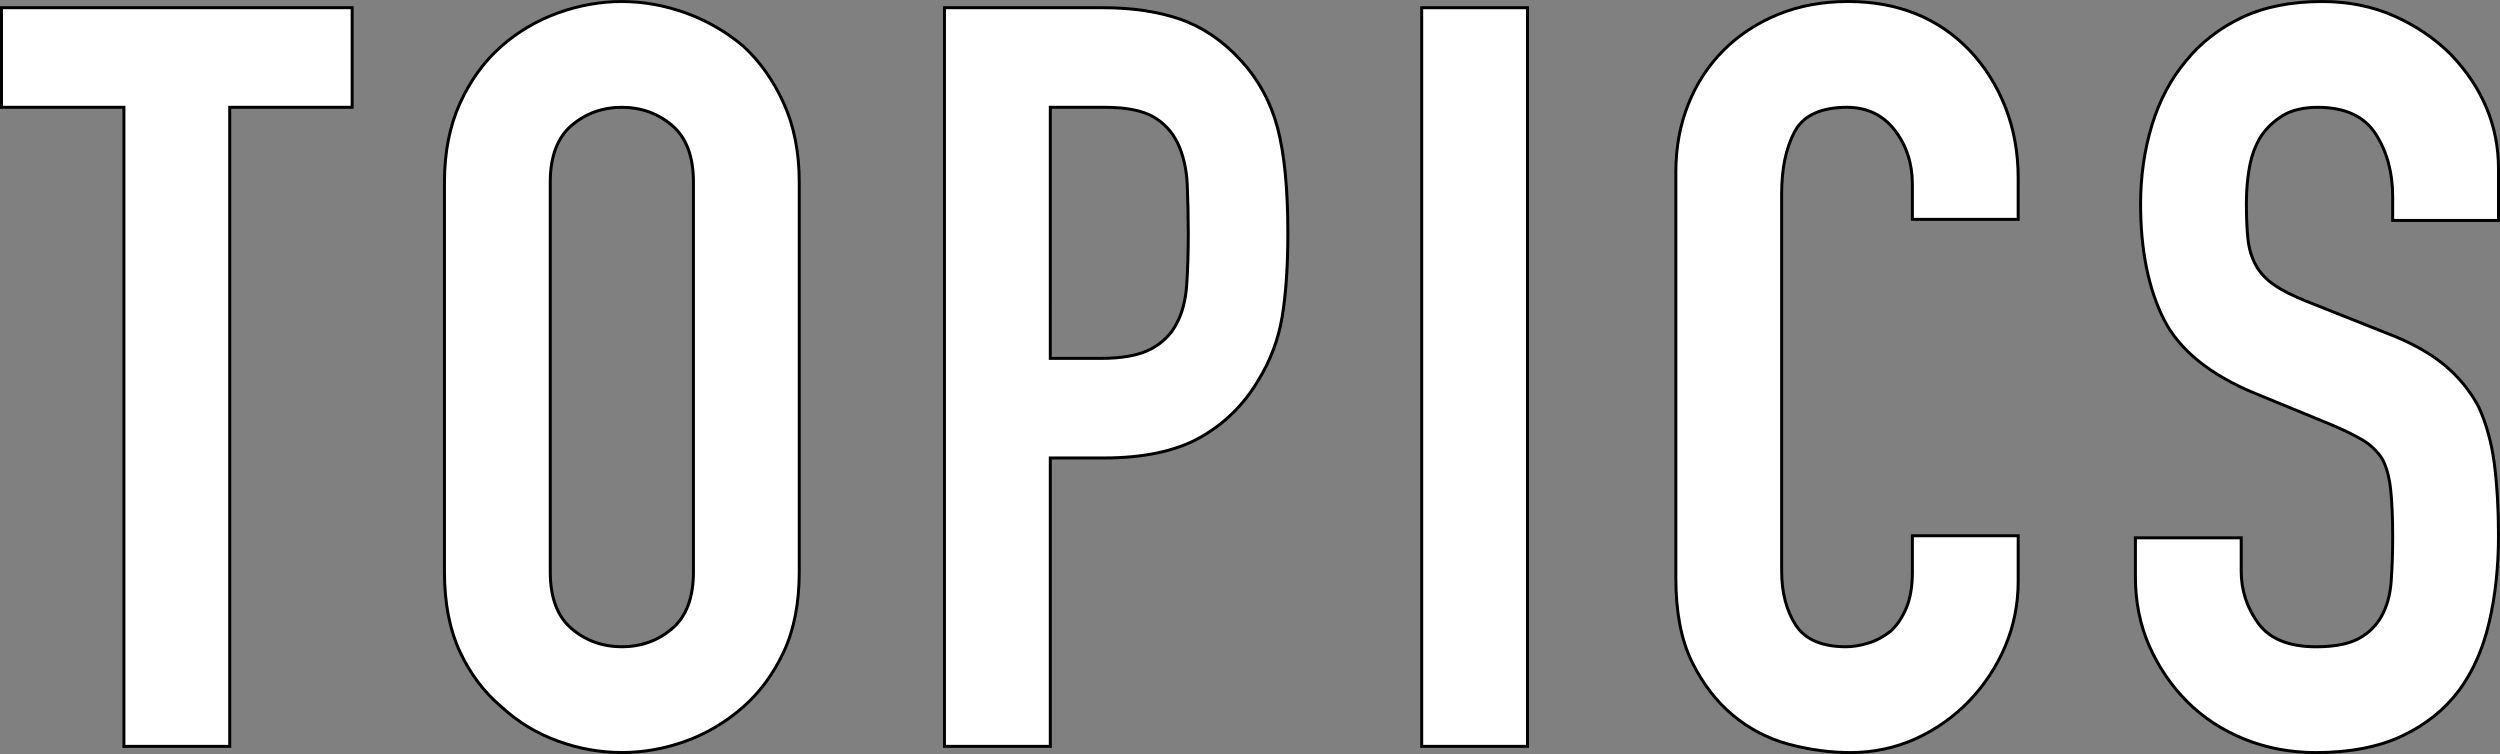
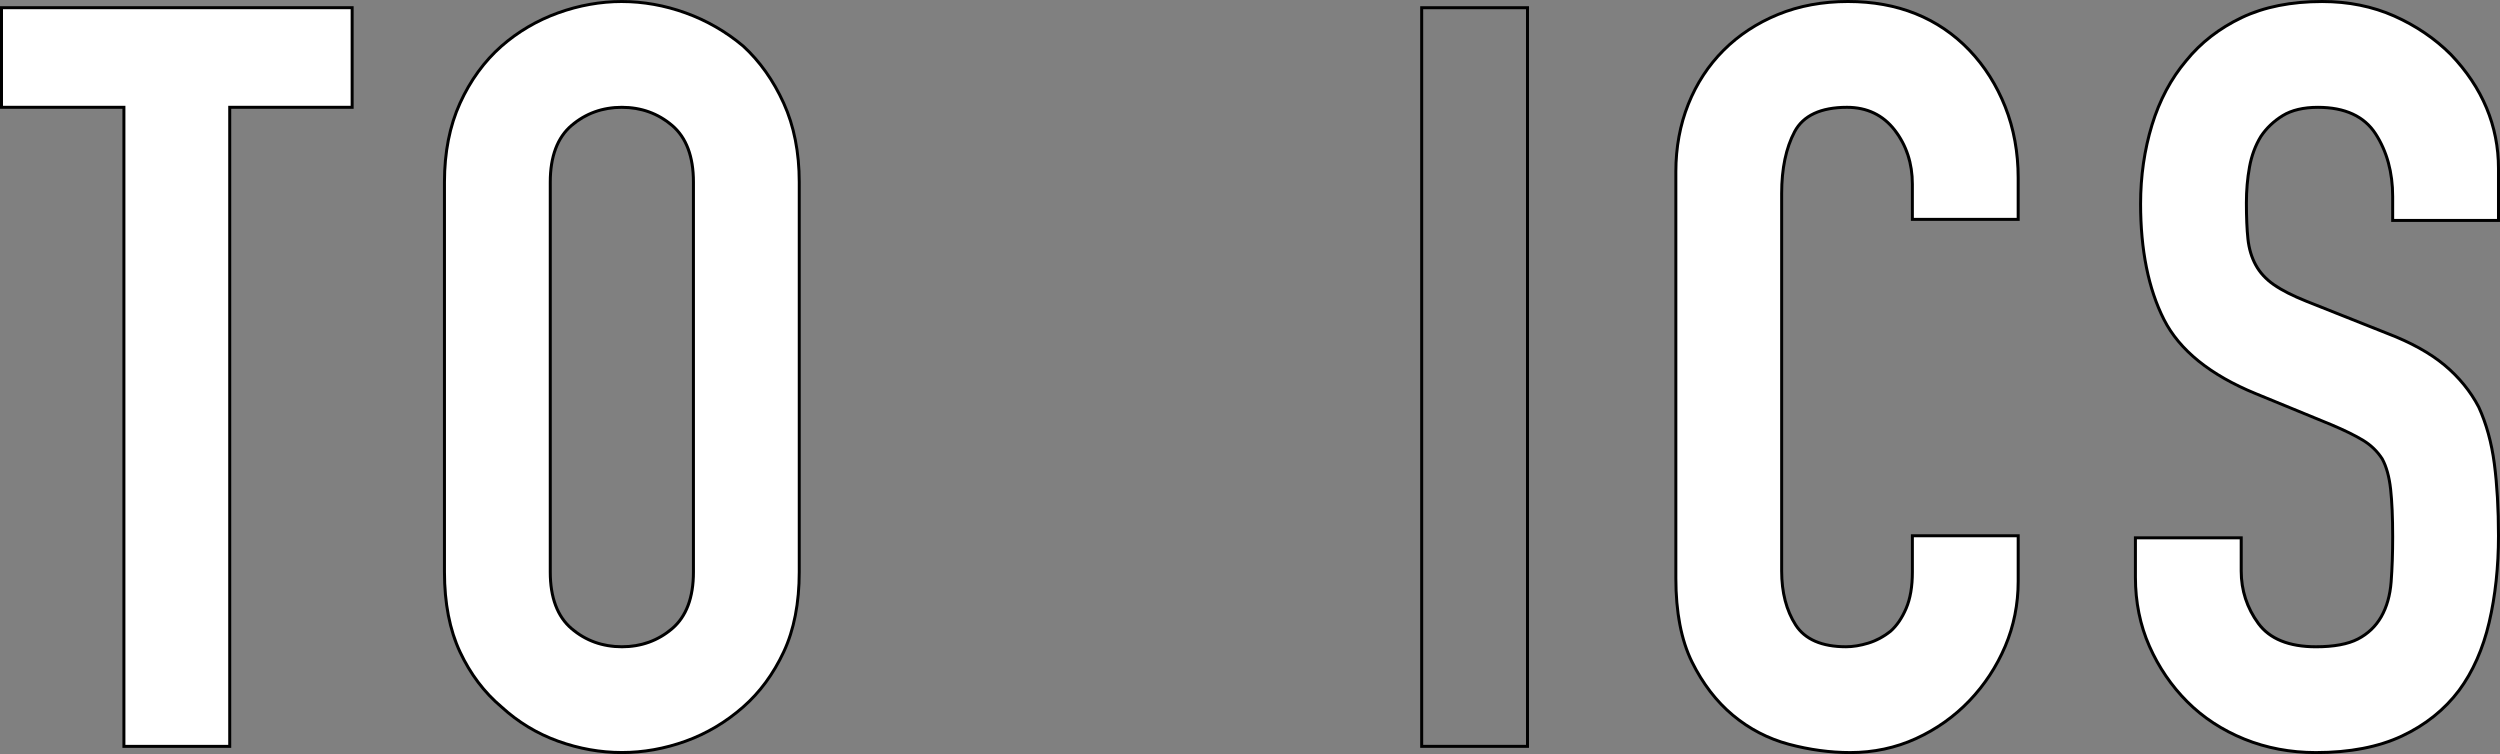
<svg xmlns="http://www.w3.org/2000/svg" id="_レイヤー_2" data-name="レイヤー 2" width="236.167" height="71.235" viewBox="0 0 236.167 71.235">
  <rect x="0" y="0" width="236.167" height="71.235" fill="#808080" stroke="none" />
  <defs>
    <style>
      .cls-1 {
        fill: #fff;
      }
    </style>
  </defs>
  <g id="_レイヤー_1-2" data-name="レイヤー 1">
    <g>
      <g>
        <path class="cls-1" d="M11.706,70.506V10.137H.142V.73h33.124v9.408h-11.564v60.368h-9.996Z" />
        <path d="M21.843,70.647h-10.279V10.279H0V.588h33.407v9.691h-11.564v60.368ZM11.847,70.364h9.713V9.996h11.564V.871H.283v9.124h11.564v60.368Z" />
      </g>
      <g>
        <path class="cls-1" d="M41.986,17.194c0-2.808.49-5.292,1.47-7.448.98-2.156,2.286-3.952,3.92-5.39,1.568-1.372,3.348-2.417,5.341-3.136,1.992-.718,4.001-1.078,6.027-1.078,2.024,0,4.033.359,6.027,1.078,1.992.72,3.805,1.764,5.439,3.136,1.568,1.438,2.842,3.234,3.822,5.39.98,2.156,1.47,4.64,1.47,7.448v36.848c0,2.94-.49,5.456-1.47,7.546-.98,2.092-2.254,3.822-3.822,5.194-1.634,1.438-3.447,2.516-5.439,3.234-1.994.718-4.002,1.078-6.027,1.078-2.026,0-4.035-.36-6.027-1.078-1.994-.718-3.773-1.796-5.341-3.234-1.634-1.372-2.94-3.102-3.92-5.194-.98-2.09-1.47-4.606-1.47-7.546V17.194ZM51.982,54.042c0,2.417.669,4.199,2.009,5.341,1.338,1.144,2.923,1.715,4.753,1.715,1.828,0,3.413-.571,4.753-1.715,1.338-1.142,2.009-2.923,2.009-5.341V17.194c0-2.417-.671-4.197-2.009-5.341-1.34-1.143-2.925-1.715-4.753-1.715-1.83,0-3.415.573-4.753,1.715-1.34,1.144-2.009,2.924-2.009,5.341v36.848Z" />
        <path d="M58.744,71.235c-2.031,0-4.075-.365-6.075-1.087-2-.72-3.813-1.818-5.389-3.263-1.638-1.375-2.969-3.139-3.953-5.238-.984-2.099-1.483-4.658-1.483-7.606V17.194c0-2.817.499-5.343,1.482-7.506.983-2.164,2.314-3.993,3.955-5.438,1.574-1.377,3.386-2.441,5.387-3.163,3.997-1.441,8.149-1.442,12.15,0,2.001.723,3.845,1.786,5.482,3.161,1.58,1.449,2.877,3.277,3.86,5.44.984,2.164,1.482,4.689,1.482,7.506v36.848c0,2.948-.499,5.507-1.483,7.606-.983,2.098-2.281,3.861-3.857,5.24-1.64,1.443-3.485,2.54-5.484,3.26-2.001.721-4.045,1.087-6.075,1.087ZM58.744.283c-2,0-4.011.36-5.979,1.069-1.967.71-3.749,1.757-5.296,3.11-1.61,1.417-2.917,3.215-3.884,5.342-.967,2.127-1.457,4.613-1.457,7.389v36.848c0,2.906.49,5.424,1.457,7.486.966,2.062,2.272,3.793,3.883,5.146,1.553,1.423,3.333,2.502,5.298,3.209,3.937,1.419,8.017,1.42,11.958 0,1.965-.708,3.78-1.787,5.393-3.207,1.547-1.354,2.822-3.085,3.788-5.148.966-2.061,1.457-4.58,1.457-7.486V17.194c0-2.776-.49-5.262-1.457-7.389-.967-2.128-2.242-3.926-3.789-5.344-1.607-1.349-3.422-2.396-5.392-3.107-1.969-.709-3.98-1.069-5.979-1.069ZM58.744,61.239c-1.857,0-3.487-.588-4.845-1.749-1.366-1.165-2.059-2.998-2.059-5.449V17.194c0-2.449.692-4.283,2.059-5.449,1.359-1.161,2.989-1.749,4.845-1.749,1.854,0,3.484.589,4.845,1.749,1.367,1.167,2.059,3.001,2.059,5.449v36.848c0,2.45-.692,4.283-2.059,5.449-1.359,1.16-2.989,1.749-4.845,1.749ZM58.744,10.279c-1.786,0-3.354.566-4.661,1.681-1.3,1.11-1.959,2.87-1.959,5.233v36.848c0,2.364.659,4.125,1.959,5.233,1.305,1.115,2.873,1.681,4.661,1.681,1.787,0,3.354-.566,4.661-1.681,1.3-1.11,1.96-2.87,1.96-5.233V17.194c0-2.361-.66-4.122-1.96-5.233-1.308-1.116-2.876-1.681-4.661-1.681Z" />
      </g>
      <g>
-         <path class="cls-1" d="M89.222,70.506V.73h14.994c2.744,0,5.16.36,7.252,1.078,2.09.72,3.984,1.994,5.684,3.822,1.698,1.83,2.875,3.969,3.528,6.419.652,2.45.98,5.767.98,9.947,0,3.136-.181,5.782-.539,7.938-.36,2.156-1.127,4.182-2.303,6.076-1.372,2.288-3.202,4.067-5.488,5.341-2.288,1.274-5.292,1.911-9.016,1.911h-5.096v27.244h-9.996ZM99.218,10.137v23.716h4.802c2.024,0,3.592-.294,4.704-.882,1.11-.588,1.926-1.404,2.45-2.45.522-.98.833-2.188.931-3.626.098-1.437.147-3.038.147-4.802,0-1.632-.034-3.185-.098-4.655-.066-1.47-.36-2.759-.882-3.871-.523-1.11-1.308-1.96-2.352-2.548-1.046-.588-2.548-.882-4.508-.882h-5.194Z" />
-         <path d="M99.36,70.647h-10.279V.588h15.136c2.744,0,5.199.365,7.298,1.085,2.102.724,4.033,2.022,5.742,3.86,1.707,1.839,2.905,4.019,3.561,6.479.654,2.454.985,5.813.985,9.984,0,3.123-.182,5.802-.541,7.961-.361,2.167-1.143,4.228-2.322,6.127-1.375,2.294-3.24,4.108-5.54,5.39-2.298,1.28-5.354,1.929-9.085,1.929h-4.954v27.244ZM89.363,70.364h9.713v-27.244h5.237c3.682,0,6.692-.637,8.947-1.893,2.255-1.257,4.084-3.037,5.435-5.29,1.161-1.87,1.93-3.896,2.285-6.026.356-2.144.537-4.807.537-7.915,0-4.146-.328-7.48-.976-9.911-.644-2.415-1.82-4.555-3.495-6.359-1.676-1.803-3.569-3.076-5.626-3.785-2.069-.71-4.493-1.07-7.206-1.07h-14.853v69.492ZM104.02,33.995h-4.943V9.996h5.335c1.975,0,3.515.303,4.577.901,1.066.6,1.877,1.478,2.411,2.611.528,1.124.829,2.444.896,3.925.065,1.491.098,3.059.098,4.661,0,1.762-.049,3.381-.147,4.812-.099,1.45-.418,2.689-.948,3.683-.532,1.064-1.377,1.909-2.508,2.508-1.127.596-2.732.899-4.771.899ZM99.36,33.712h4.66c1.992,0,3.552-.291,4.638-.866,1.078-.571,1.882-1.375,2.389-2.388.513-.961.82-2.162.917-3.572.098-1.424.147-3.037.147-4.793,0-1.598-.033-3.162-.098-4.649-.065-1.443-.357-2.728-.869-3.817-.508-1.078-1.28-1.914-2.293-2.485-1.02-.573-2.513-.864-4.438-.864h-5.052v23.433Z" />
-       </g>
+         </g>
      <g>
-         <path class="cls-1" d="M134.302,70.506V.73h9.996v69.776h-9.996Z" />
        <path d="M144.44,70.647h-10.279V.588h10.279v70.059ZM134.444,70.364h9.713V.871h-9.713v69.492Z" />
      </g>
      <g>
        <path class="cls-1" d="M190.652,50.611v4.312c0,2.156-.409,4.199-1.225,6.125-.818,1.928-1.945,3.643-3.382,5.145-1.438,1.504-3.12,2.695-5.047,3.577-1.928.882-4.002,1.323-6.223,1.323-1.896,0-3.822-.262-5.782-.784-1.96-.522-3.724-1.437-5.292-2.744-1.567-1.306-2.858-2.989-3.871-5.047-1.014-2.058-1.519-4.688-1.519-7.889V16.214c0-2.286.392-4.41,1.176-6.37s1.895-3.658,3.332-5.096c1.437-1.437,3.151-2.563,5.145-3.381,1.992-.816,4.197-1.225,6.615-1.225,4.704,0,8.526,1.536,11.466,4.606,1.437,1.503,2.563,3.283,3.382,5.341.815,2.058,1.225,4.297,1.225,6.713v3.92h-9.996v-3.332c0-1.96-.556-3.658-1.666-5.096-1.111-1.437-2.614-2.156-4.508-2.156-2.483,0-4.133.769-4.949,2.303-.817,1.536-1.225,3.479-1.225,5.831v35.672c0,2.026.44,3.724,1.322,5.096.883,1.372,2.466,2.058,4.754,2.058.651,0,1.354-.113,2.106-.343.75-.228,1.453-.604,2.107-1.127.588-.522,1.078-1.24,1.47-2.156.392-.914.588-2.058.588-3.43v-3.43h9.996Z" />
        <path d="M174.776,71.235c-1.896,0-3.854-.265-5.819-.788-1.971-.526-3.77-1.458-5.346-2.772-1.576-1.313-2.891-3.027-3.907-5.093-1.018-2.066-1.533-4.741-1.533-7.952V16.214c0-2.295.399-4.456,1.186-6.423.788-1.969,1.919-3.699,3.364-5.143,1.443-1.443,3.189-2.591,5.191-3.412C169.911.416,172.155 0,174.579 0,179.301 0,183.194,1.564,186.148,4.65c1.442,1.51,2.59,3.322,3.411,5.386.819,2.068,1.234,4.344,1.234,6.765v4.062h-10.279v-3.474c0-1.917-.551-3.603-1.637-5.009-1.079-1.394-2.558-2.101-4.396-2.101-2.414,0-4.037.75-4.824,2.228-.801,1.506-1.208,3.445-1.208,5.764v35.672c0,1.989.438,3.678,1.3,5.02.851,1.322,2.411,1.993,4.635,1.993.639,0,1.333-.113,2.065-.337.731-.222,1.424-.593,2.061-1.102.565-.502,1.047-1.211,1.428-2.101.383-.893.577-2.028.577-3.374v-3.572h10.279v4.454c0,2.164-.416,4.243-1.236,6.18-.822,1.936-1.969,3.681-3.41,5.188-1.44,1.507-3.153,2.721-5.09,3.608-1.938.886-4.051,1.336-6.282,1.336ZM174.579.283c-2.387,0-4.595.408-6.562,1.214-1.967.807-3.682,1.934-5.098,3.35-1.417,1.417-2.527,3.115-3.3,5.048-.774,1.933-1.166,4.059-1.166,6.318v38.416c0,3.167.506,5.8,1.504,7.827 1,2.031,2.29,3.713,3.835,5.001,1.544,1.287,3.306,2.201,5.238,2.716,1.94.517,3.874.779,5.746.779,2.19,0,4.264-.441,6.164-1.31,1.904-.872,3.588-2.065,5.003-3.546,1.417-1.482,2.545-3.198,3.354-5.103.805-1.902,1.213-3.944,1.213-6.07v-4.17h-9.713v3.288c0,1.385-.202,2.557-.599,3.485-.397.929-.904,1.671-1.506,2.206-.67.536-1.396.924-2.161,1.157-.758.231-1.481.349-2.147.349-2.327,0-3.966-.714-4.873-2.123-.893-1.388-1.345-3.129-1.345-5.173V18.272c0-2.366.417-4.35,1.241-5.898.84-1.578,2.547-2.378,5.074-2.378,1.931,0,3.485.744,4.62,2.211,1.125,1.457,1.695,3.201,1.695,5.182v3.19h9.713v-3.778c0-2.385-.409-4.626-1.215-6.661-.807-2.03-1.935-3.812-3.353-5.295-2.898-3.027-6.721-4.562-11.363-4.562Z" />
      </g>
      <g>
        <path class="cls-1" d="M236.026,20.819h-9.996v-2.254c0-2.286-.539-4.263-1.617-5.929s-2.891-2.499-5.438-2.499c-1.372,0-2.483.262-3.332.784-.85.523-1.536,1.176-2.059,1.96-.523.85-.882,1.813-1.077,2.891-.196,1.078-.294,2.205-.294,3.381,0,1.372.049,2.516.146,3.43.098.916.343,1.732.735,2.45.392.72.963,1.34,1.715,1.862.75.523,1.779,1.046,3.087,1.568l7.644,3.038c2.221.85,4.019,1.847,5.391,2.989,1.372,1.144,2.45,2.467,3.233,3.969.719,1.568,1.209,3.349,1.471,5.341.26,1.994.392,4.263.392,6.811,0,2.94-.294,5.669-.882,8.183-.588,2.516-1.536,4.655-2.842,6.419-1.372,1.83-3.17,3.268-5.391,4.312-2.222,1.044-4.934,1.568-8.134,1.568-2.418,0-4.672-.426-6.762-1.274-2.092-.848-3.888-2.024-5.391-3.528-1.503-1.502-2.694-3.25-3.576-5.243-.883-1.992-1.323-4.165-1.323-6.517v-3.724h9.996v3.136c0,1.83.539,3.479,1.617,4.949,1.077,1.47,2.891,2.205,5.438,2.205,1.698,0,3.021-.245,3.969-.735.946-.49,1.682-1.191,2.205-2.107.522-.914.833-2.009.932-3.283.098-1.274.146-2.695.146-4.263,0-1.829-.065-3.332-.196-4.508-.131-1.176-.392-2.122-.783-2.842-.458-.718-1.063-1.306-1.813-1.764-.752-.456-1.749-.946-2.989-1.47l-7.153-2.94c-4.312-1.764-7.203-4.099-8.673-7.007-1.471-2.906-2.205-6.549-2.205-10.927,0-2.612.358-5.096,1.077-7.448s1.797-4.376,3.234-6.076c1.372-1.698,3.119-3.054,5.243-4.067,2.122-1.012,4.655-1.519,7.595-1.519,2.482,0,4.753.458,6.812,1.372,2.058.916,3.837,2.124,5.341,3.626,3.004,3.136,4.508,6.73,4.508,10.78v4.9Z" />
        <path d="M218.777,71.235c-2.422,0-4.715-.432-6.815-1.284-2.098-.85-3.927-2.048-5.438-3.559-1.508-1.507-2.721-3.286-3.605-5.286-.886-2-1.335-4.212-1.335-6.574v-3.866h10.279v3.278c0,1.79.535,3.427,1.59,4.865,1.044,1.424,2.835,2.147,5.324,2.147,1.668,0,2.982-.242,3.904-.719.918-.475,1.641-1.165,2.147-2.051.509-.891.817-1.976.914-3.224.097-1.264.146-2.695.146-4.252,0-1.816-.066-3.327-.196-4.493-.128-1.151-.386-2.09-.767-2.79-.438-.687-1.033-1.265-1.763-1.711-.743-.45-1.742-.942-2.971-1.46l-7.152-2.939c-4.325-1.769-7.268-4.149-8.746-7.074-1.473-2.911-2.22-6.609-2.22-10.991,0-2.617.364-5.137,1.083-7.49.721-2.358,1.818-4.419,3.262-6.126,1.377-1.704,3.158-3.086,5.291-4.104C213.842.516,216.418 0,219.365 0c2.49,0,4.801.466,6.869,1.384,2.063.919,3.875,2.148,5.383,3.655,3.02,3.152,4.549,6.812,4.549,10.881v5.042h-10.279v-2.396c0-2.248-.537-4.217-1.595-5.852-1.045-1.615-2.835-2.434-5.319-2.434-1.338,0-2.435.257-3.258.763-.83.511-1.507,1.156-2.015,1.918-.508.826-.865,1.782-1.056,2.838-.194,1.063-.292,2.192-.292,3.356,0,1.361.049,2.51.146,3.415.095.892.337,1.699.719,2.397.379.696.941,1.307,1.671,1.814.737.514,1.766,1.037,3.059,1.553l7.643,3.038c2.223.851,4.05,1.864,5.429,3.012,1.381,1.151,2.48,2.502,3.268,4.013.725,1.58,1.223,3.39,1.486,5.388.261,2.0.393,4.298.393,6.829,0,2.938-.298,5.702-.885,8.215-.589,2.52-1.553,4.697-2.866,6.471-1.38,1.84-3.211,3.306-5.444,4.356-2.232,1.049-4.989,1.581-8.194,1.581ZM201.867,50.949v3.582c0,2.323.441,4.496,1.311,6.46.871,1.968,2.064,3.718,3.547,5.2,1.484,1.484,3.282,2.661,5.344,3.497,2.066.838,4.323,1.264,6.708,1.264,3.163,0,5.879-.523,8.073-1.554,2.19-1.03,3.986-2.466,5.338-4.269,1.289-1.742,2.237-3.884,2.817-6.366.583-2.492.878-5.234.878-8.151,0-2.519-.131-4.804-.391-6.793-.259-1.969-.75-3.753-1.459-5.3-.767-1.471-1.843-2.792-3.195-3.919-1.354-1.128-3.155-2.125-5.351-2.965l-7.645-3.039c-1.313-.524-2.361-1.057-3.116-1.583-.767-.533-1.358-1.176-1.758-1.911-.399-.731-.653-1.573-.752-2.502-.098-.915-.147-2.074-.147-3.445,0-1.181.1-2.327.296-3.406.198-1.091.566-2.08,1.096-2.94.533-.8,1.24-1.474,2.105-2.006.869-.534,2.015-.805,3.406-.805,2.587,0,4.457.863,5.558,2.564,1.088,1.682,1.64,3.702,1.64,6.006v2.112h9.713v-4.758c0-3.993-1.503-7.587-4.469-10.682-1.482-1.48-3.265-2.69-5.296-3.594-2.031-.902-4.304-1.359-6.754-1.359-2.905,0-5.439.506-7.534,1.505-2.094.999-3.842,2.355-5.194,4.029-1.421,1.68-2.5,3.707-3.209,6.028-.711,2.326-1.071,4.818-1.071,7.407,0,4.337.737,7.991,2.19,10.863,1.447,2.862,4.34,5.197,8.6,6.94l7.153,2.94c1.243.524,2.254,1.022,3.009,1.48.767.469,1.393,1.077,1.859,1.809.403.74.672,1.714.805,2.902.13,1.176.197,2.698.197,4.524,0,1.564-.049,3.002-.147,4.274-.1,1.29-.419,2.415-.95,3.343-.534.934-1.295,1.662-2.263,2.162-.962.498-2.319.751-4.034.751-2.584,0-4.453-.761-5.553-2.263-1.091-1.488-1.645-3.181-1.645-5.033v-2.995h-9.713Z" />
      </g>
    </g>
  </g>
</svg>